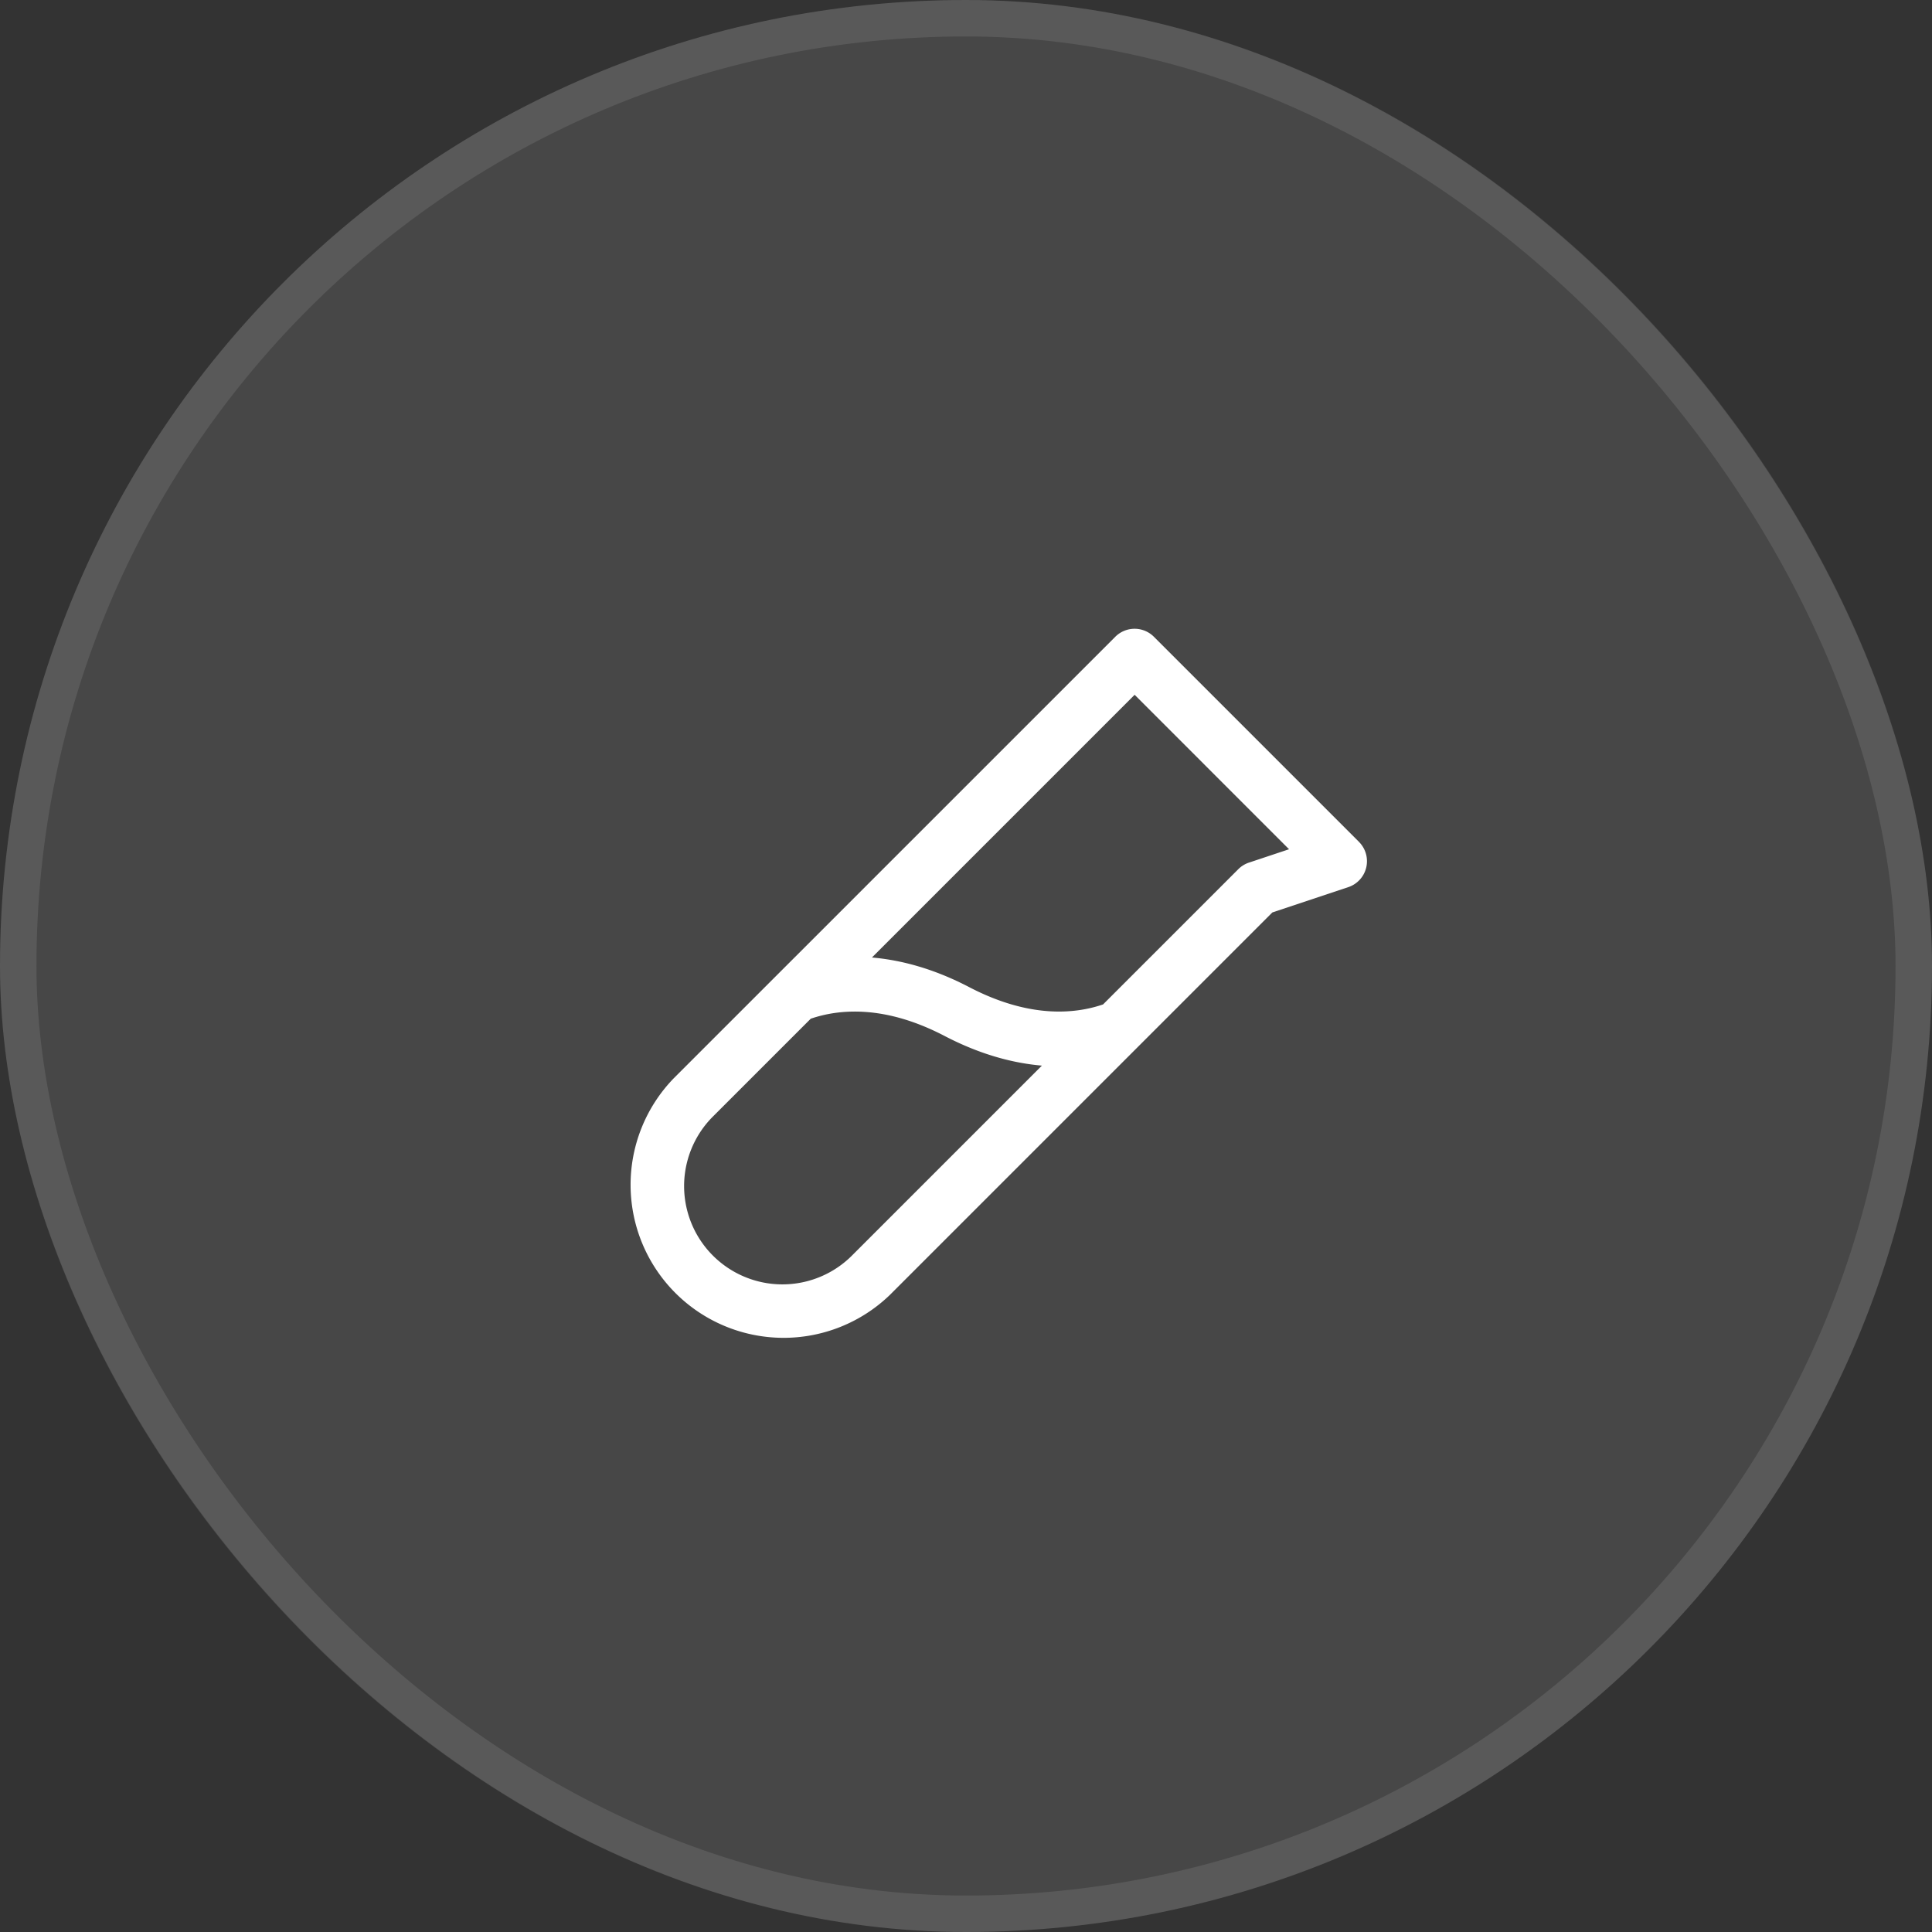
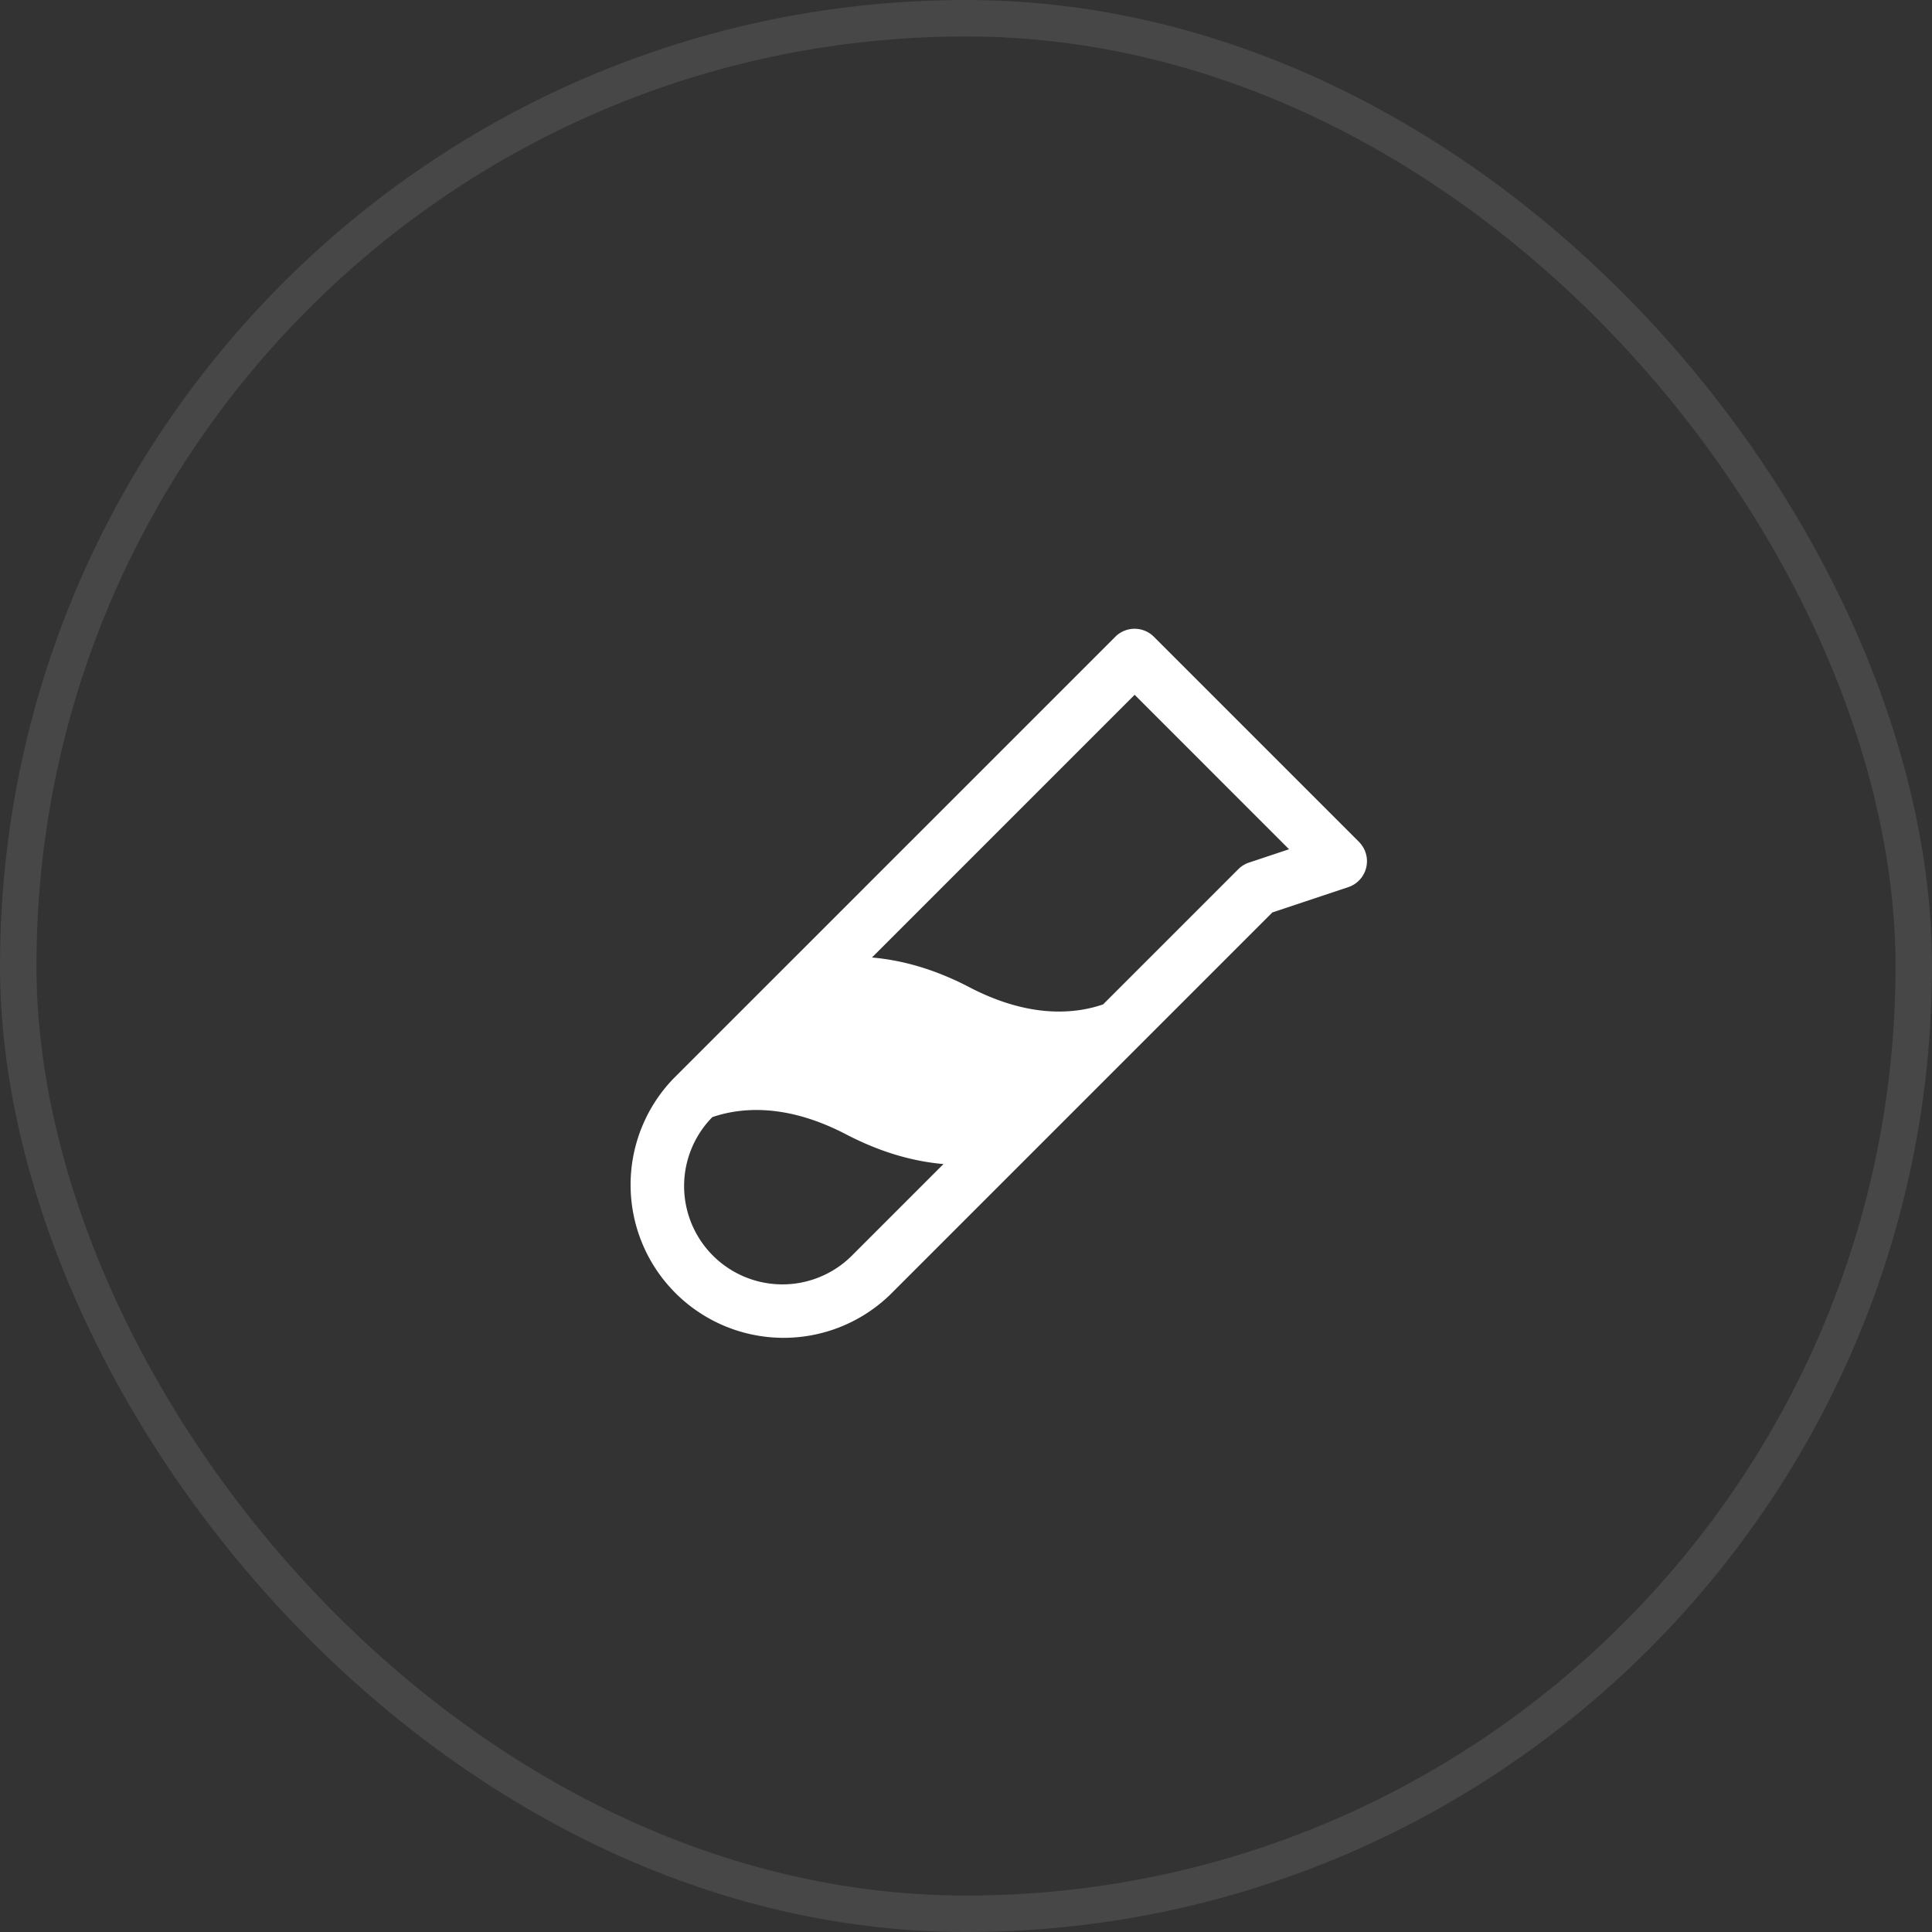
<svg xmlns="http://www.w3.org/2000/svg" width="53" height="53" fill="none">
  <rect width="100%" height="100%" fill="#333333" stroke="none" />
-   <rect width="53" height="53" fill="#fff" fill-opacity=".1" rx="26.5" />
  <rect width="52" height="52" x=".5" y=".5" stroke="#fff" stroke-opacity=".1" rx="26" />
-   <path fill="#fff" d="m37.28 23.094-5.625-5.625a.748.748 0 0 0-1.06 0L18.478 29.585a4.198 4.198 0 0 0 5.936 5.936l10.49-10.49 2.082-.694a.75.75 0 0 0 .294-1.242ZM23.355 34.46a2.697 2.697 0 0 1-3.814-3.814l2.7-2.7c.794-.272 2.04-.375 3.663.469.994.519 1.892.75 2.678.818l-5.227 5.227Zm10.909-10.797a.75.75 0 0 0-.294.181l-3.71 3.71c-.794.272-2.038.375-3.662-.469-.994-.52-1.892-.75-2.678-.818l7.206-7.207 4.236 4.237-1.098.366Z" />
+   <path fill="#fff" d="m37.28 23.094-5.625-5.625a.748.748 0 0 0-1.06 0L18.478 29.585a4.198 4.198 0 0 0 5.936 5.936l10.49-10.49 2.082-.694a.75.75 0 0 0 .294-1.242ZM23.355 34.46a2.697 2.697 0 0 1-3.814-3.814c.794-.272 2.04-.375 3.663.469.994.519 1.892.75 2.678.818l-5.227 5.227Zm10.909-10.797a.75.75 0 0 0-.294.181l-3.71 3.71c-.794.272-2.038.375-3.662-.469-.994-.52-1.892-.75-2.678-.818l7.206-7.207 4.236 4.237-1.098.366Z" />
</svg>